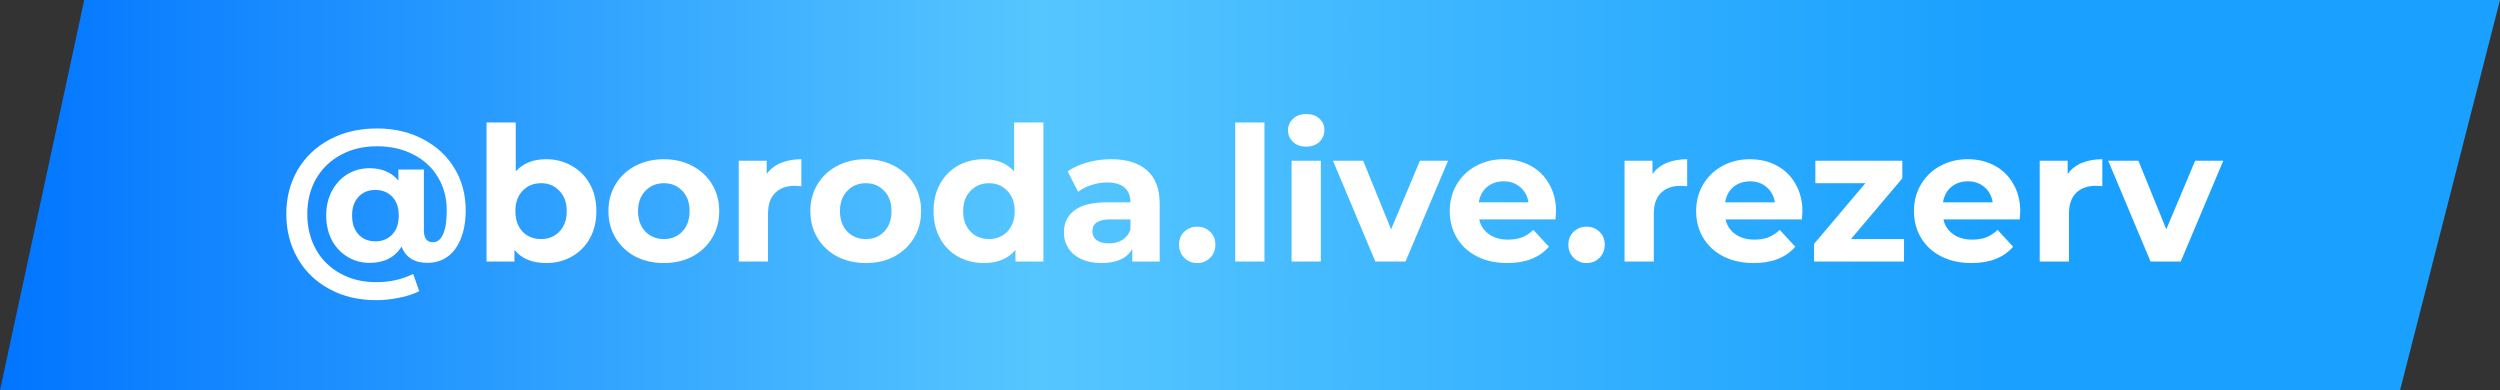
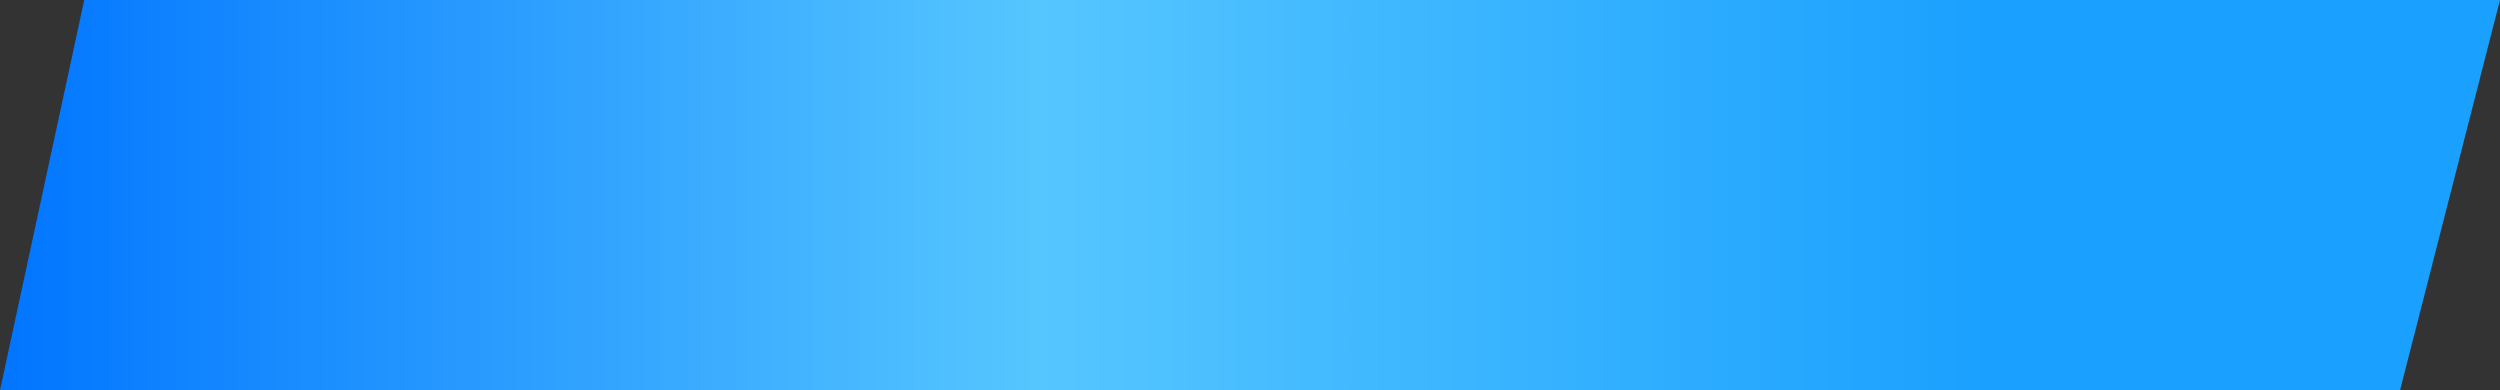
<svg xmlns="http://www.w3.org/2000/svg" width="1147" height="179" viewBox="0 0 1147 179" fill="none">
  <rect x="0" y="0" width="1147" height="179" fill="#333333" stroke="none" />
  <path d="M38.652 0C380.496 0 805.155 0 1147 0L1101.15 179H0L38.652 0Z" fill="url(#paint0_linear_359_2)" />
-   <path d="M172.978 58.94C180.89 58.94 187.913 60.574 194.048 63.842C200.24 67.053 205.056 71.496 208.496 77.172C211.936 82.848 213.656 89.269 213.656 96.436C213.656 101.481 212.911 105.839 211.42 109.508C209.987 113.12 207.951 115.872 205.314 117.764C202.677 119.656 199.581 120.602 196.026 120.602C193.102 120.602 190.637 119.971 188.63 118.71C186.623 117.449 185.161 115.585 184.244 113.12C181.148 118.108 176.246 120.602 169.538 120.602C165.869 120.602 162.515 119.685 159.476 117.85C156.437 116.015 154.029 113.464 152.252 110.196C150.532 106.871 149.672 103.087 149.672 98.844C149.672 94.659 150.532 90.932 152.252 87.664C154.029 84.339 156.409 81.759 159.39 79.924C162.429 78.089 165.811 77.172 169.538 77.172C175.214 77.172 179.629 79.064 182.782 82.848V77.774H194.478V105.638C194.478 109.307 195.854 111.142 198.606 111.142C200.613 111.142 202.161 109.938 203.25 107.53C204.397 105.122 204.97 101.481 204.97 96.608C204.97 90.817 203.623 85.715 200.928 81.3C198.291 76.828 194.535 73.359 189.662 70.894C184.846 68.371 179.285 67.11 172.978 67.11C166.671 67.11 161.081 68.457 156.208 71.152C151.392 73.789 147.637 77.459 144.942 82.16C142.305 86.861 140.986 92.193 140.986 98.156C140.986 104.233 142.305 109.651 144.942 114.41C147.579 119.111 151.277 122.781 156.036 125.418C160.852 128.113 166.385 129.46 172.634 129.46C178.826 129.46 184.473 128.199 189.576 125.676L192.328 133.588C189.748 134.907 186.681 135.91 183.126 136.598C179.629 137.343 176.131 137.716 172.634 137.716C164.493 137.716 157.297 135.996 151.048 132.556C144.799 129.173 139.954 124.472 136.514 118.452C133.074 112.432 131.354 105.667 131.354 98.156C131.354 90.703 133.074 83.995 136.514 78.032C140.011 72.069 144.913 67.397 151.22 64.014C157.527 60.631 164.779 58.94 172.978 58.94ZM172.204 110.712C175.357 110.712 177.937 109.68 179.944 107.616C181.951 105.495 182.954 102.571 182.954 98.844C182.954 95.175 181.951 92.308 179.944 90.244C177.937 88.18 175.357 87.148 172.204 87.148C168.993 87.148 166.413 88.209 164.464 90.33C162.515 92.394 161.54 95.232 161.54 98.844C161.54 102.513 162.515 105.409 164.464 107.53C166.413 109.651 168.993 110.712 172.204 110.712ZM250.563 73.044C254.863 73.044 258.762 74.047 262.259 76.054C265.814 78.003 268.595 80.784 270.601 84.396C272.608 87.951 273.611 92.107 273.611 96.866C273.611 101.625 272.608 105.81 270.601 109.422C268.595 112.977 265.814 115.757 262.259 117.764C258.762 119.713 254.863 120.688 250.563 120.688C244.199 120.688 239.355 118.681 236.029 114.668V120H223.215V56.188H236.631V78.634C240.014 74.907 244.658 73.044 250.563 73.044ZM248.241 109.68C251.681 109.68 254.491 108.533 256.669 106.24C258.905 103.889 260.023 100.765 260.023 96.866C260.023 92.967 258.905 89.871 256.669 87.578C254.491 85.227 251.681 84.052 248.241 84.052C244.801 84.052 241.963 85.227 239.727 87.578C237.549 89.871 236.459 92.967 236.459 96.866C236.459 100.765 237.549 103.889 239.727 106.24C241.963 108.533 244.801 109.68 248.241 109.68ZM304.608 120.688C299.735 120.688 295.349 119.685 291.45 117.678C287.609 115.614 284.599 112.776 282.42 109.164C280.242 105.552 279.152 101.453 279.152 96.866C279.152 92.279 280.242 88.18 282.42 84.568C284.599 80.956 287.609 78.147 291.45 76.14C295.349 74.076 299.735 73.044 304.608 73.044C309.482 73.044 313.839 74.076 317.68 76.14C321.522 78.147 324.532 80.956 326.71 84.568C328.889 88.18 329.978 92.279 329.978 96.866C329.978 101.453 328.889 105.552 326.71 109.164C324.532 112.776 321.522 115.614 317.68 117.678C313.839 119.685 309.482 120.688 304.608 120.688ZM304.608 109.68C308.048 109.68 310.858 108.533 313.036 106.24C315.272 103.889 316.39 100.765 316.39 96.866C316.39 92.967 315.272 89.871 313.036 87.578C310.858 85.227 308.048 84.052 304.608 84.052C301.168 84.052 298.33 85.227 296.094 87.578C293.858 89.871 292.74 92.967 292.74 96.866C292.74 100.765 293.858 103.889 296.094 106.24C298.33 108.533 301.168 109.68 304.608 109.68ZM351.76 79.838C353.365 77.602 355.515 75.911 358.21 74.764C360.962 73.617 364.115 73.044 367.67 73.044V85.428C366.179 85.313 365.176 85.256 364.66 85.256C360.819 85.256 357.809 86.345 355.63 88.524C353.451 90.645 352.362 93.856 352.362 98.156V120H338.946V73.732H351.76V79.838ZM397.243 120.688C392.37 120.688 387.984 119.685 384.085 117.678C380.244 115.614 377.234 112.776 375.055 109.164C372.876 105.552 371.787 101.453 371.787 96.866C371.787 92.279 372.876 88.18 375.055 84.568C377.234 80.956 380.244 78.147 384.085 76.14C387.984 74.076 392.37 73.044 397.243 73.044C402.116 73.044 406.474 74.076 410.315 76.14C414.156 78.147 417.166 80.956 419.345 84.568C421.524 88.18 422.613 92.279 422.613 96.866C422.613 101.453 421.524 105.552 419.345 109.164C417.166 112.776 414.156 115.614 410.315 117.678C406.474 119.685 402.116 120.688 397.243 120.688ZM397.243 109.68C400.683 109.68 403.492 108.533 405.671 106.24C407.907 103.889 409.025 100.765 409.025 96.866C409.025 92.967 407.907 89.871 405.671 87.578C403.492 85.227 400.683 84.052 397.243 84.052C393.803 84.052 390.965 85.227 388.729 87.578C386.493 89.871 385.375 92.967 385.375 96.866C385.375 100.765 386.493 103.889 388.729 106.24C390.965 108.533 393.803 109.68 397.243 109.68ZM478.709 56.188V120H465.895V114.668C462.569 118.681 457.753 120.688 451.447 120.688C447.089 120.688 443.133 119.713 439.579 117.764C436.081 115.815 433.329 113.034 431.323 109.422C429.316 105.81 428.313 101.625 428.313 96.866C428.313 92.107 429.316 87.922 431.323 84.31C433.329 80.698 436.081 77.917 439.579 75.968C443.133 74.019 447.089 73.044 451.447 73.044C457.352 73.044 461.967 74.907 465.293 78.634V56.188H478.709ZM453.769 109.68C457.151 109.68 459.961 108.533 462.197 106.24C464.433 103.889 465.551 100.765 465.551 96.866C465.551 92.967 464.433 89.871 462.197 87.578C459.961 85.227 457.151 84.052 453.769 84.052C450.329 84.052 447.491 85.227 445.255 87.578C443.019 89.871 441.901 92.967 441.901 96.866C441.901 100.765 443.019 103.889 445.255 106.24C447.491 108.533 450.329 109.68 453.769 109.68ZM509.788 73.044C516.954 73.044 522.458 74.764 526.3 78.204C530.141 81.587 532.062 86.718 532.062 93.598V120H519.506V114.238C516.983 118.538 512.282 120.688 505.402 120.688C501.847 120.688 498.751 120.086 496.114 118.882C493.534 117.678 491.556 116.015 490.18 113.894C488.804 111.773 488.116 109.365 488.116 106.67C488.116 102.37 489.721 98.987 492.932 96.522C496.2 94.057 501.216 92.824 507.982 92.824H518.646C518.646 89.9 517.757 87.664 515.98 86.116C514.202 84.511 511.536 83.708 507.982 83.708C505.516 83.708 503.08 84.109 500.672 84.912C498.321 85.657 496.314 86.689 494.652 88.008L489.836 78.634C492.358 76.857 495.368 75.481 498.866 74.506C502.42 73.531 506.061 73.044 509.788 73.044ZM508.756 111.658C511.049 111.658 513.084 111.142 514.862 110.11C516.639 109.021 517.9 107.444 518.646 105.38V100.65H509.444C503.94 100.65 501.188 102.456 501.188 106.068C501.188 107.788 501.847 109.164 503.166 110.196C504.542 111.171 506.405 111.658 508.756 111.658ZM549.278 120.688C546.927 120.688 544.949 119.885 543.344 118.28C541.738 116.675 540.936 114.668 540.936 112.26C540.936 109.795 541.738 107.817 543.344 106.326C544.949 104.778 546.927 104.004 549.278 104.004C551.628 104.004 553.606 104.778 555.212 106.326C556.817 107.817 557.62 109.795 557.62 112.26C557.62 114.668 556.817 116.675 555.212 118.28C553.606 119.885 551.628 120.688 549.278 120.688ZM566.712 56.188H580.128V120H566.712V56.188ZM592.579 73.732H605.995V120H592.579V73.732ZM599.287 67.282C596.821 67.282 594.815 66.565 593.267 65.132C591.719 63.699 590.945 61.921 590.945 59.8C590.945 57.679 591.719 55.901 593.267 54.468C594.815 53.035 596.821 52.318 599.287 52.318C601.752 52.318 603.759 53.006 605.307 54.382C606.855 55.758 607.629 57.478 607.629 59.542C607.629 61.778 606.855 63.641 605.307 65.132C603.759 66.565 601.752 67.282 599.287 67.282ZM664.37 73.732L644.848 120H631.002L611.566 73.732H625.412L638.226 105.208L651.47 73.732H664.37ZM713.907 97.038C713.907 97.21 713.821 98.414 713.649 100.65H678.647C679.277 103.517 680.768 105.781 683.119 107.444C685.469 109.107 688.393 109.938 691.891 109.938C694.299 109.938 696.42 109.594 698.255 108.906C700.147 108.161 701.895 107.014 703.501 105.466L710.639 113.206C706.281 118.194 699.917 120.688 691.547 120.688C686.329 120.688 681.714 119.685 677.701 117.678C673.687 115.614 670.591 112.776 668.413 109.164C666.234 105.552 665.145 101.453 665.145 96.866C665.145 92.337 666.205 88.266 668.327 84.654C670.505 80.985 673.458 78.147 677.185 76.14C680.969 74.076 685.183 73.044 689.827 73.044C694.356 73.044 698.455 74.019 702.125 75.968C705.794 77.917 708.661 80.727 710.725 84.396C712.846 88.008 713.907 92.222 713.907 97.038ZM689.913 83.192C686.874 83.192 684.323 84.052 682.259 85.772C680.195 87.492 678.933 89.843 678.475 92.824H701.265C700.806 89.9 699.545 87.578 697.481 85.858C695.417 84.081 692.894 83.192 689.913 83.192ZM727.912 120.688C725.562 120.688 723.584 119.885 721.978 118.28C720.373 116.675 719.57 114.668 719.57 112.26C719.57 109.795 720.373 107.817 721.978 106.326C723.584 104.778 725.562 104.004 727.912 104.004C730.263 104.004 732.241 104.778 733.846 106.326C735.452 107.817 736.254 109.795 736.254 112.26C736.254 114.668 735.452 116.675 733.846 118.28C732.241 119.885 730.263 120.688 727.912 120.688ZM758.16 79.838C759.766 77.602 761.916 75.911 764.61 74.764C767.362 73.617 770.516 73.044 774.07 73.044V85.428C772.58 85.313 771.576 85.256 771.06 85.256C767.219 85.256 764.209 86.345 762.03 88.524C759.852 90.645 758.762 93.856 758.762 98.156V120H745.346V73.732H758.16V79.838ZM826.95 97.038C826.95 97.21 826.864 98.414 826.692 100.65H791.69C792.32 103.517 793.811 105.781 796.162 107.444C798.512 109.107 801.436 109.938 804.934 109.938C807.342 109.938 809.463 109.594 811.298 108.906C813.19 108.161 814.938 107.014 816.544 105.466L823.682 113.206C819.324 118.194 812.96 120.688 804.59 120.688C799.372 120.688 794.757 119.685 790.744 117.678C786.73 115.614 783.634 112.776 781.456 109.164C779.277 105.552 778.188 101.453 778.188 96.866C778.188 92.337 779.248 88.266 781.37 84.654C783.548 80.985 786.501 78.147 790.228 76.14C794.012 74.076 798.226 73.044 802.87 73.044C807.399 73.044 811.498 74.019 815.168 75.968C818.837 77.917 821.704 80.727 823.768 84.396C825.889 88.008 826.95 92.222 826.95 97.038ZM802.956 83.192C799.917 83.192 797.366 84.052 795.302 85.772C793.238 87.492 791.976 89.843 791.518 92.824H814.308C813.849 89.9 812.588 87.578 810.524 85.858C808.46 84.081 805.937 83.192 802.956 83.192ZM873.56 109.68V120H832.28V111.916L855.844 84.052H832.882V73.732H872.786V81.816L849.222 109.68H873.56ZM926.891 97.038C926.891 97.21 926.805 98.414 926.633 100.65H891.631C892.262 103.517 893.752 105.781 896.103 107.444C898.454 109.107 901.378 109.938 904.875 109.938C907.283 109.938 909.404 109.594 911.239 108.906C913.131 108.161 914.88 107.014 916.485 105.466L923.623 113.206C919.266 118.194 912.902 120.688 904.531 120.688C899.314 120.688 894.698 119.685 890.685 117.678C886.672 115.614 883.576 112.776 881.397 109.164C879.218 105.552 878.129 101.453 878.129 96.866C878.129 92.337 879.19 88.266 881.311 84.654C883.49 80.985 886.442 78.147 890.169 76.14C893.953 74.076 898.167 73.044 902.811 73.044C907.34 73.044 911.44 74.019 915.109 75.968C918.778 77.917 921.645 80.727 923.709 84.396C925.83 88.008 926.891 92.222 926.891 97.038ZM902.897 83.192C899.858 83.192 897.307 84.052 895.243 85.772C893.179 87.492 891.918 89.843 891.459 92.824H914.249C913.79 89.9 912.529 87.578 910.465 85.858C908.401 84.081 905.878 83.192 902.897 83.192ZM948.637 79.838C950.242 77.602 952.392 75.911 955.087 74.764C957.839 73.617 960.992 73.044 964.547 73.044V85.428C963.056 85.313 962.053 85.256 961.537 85.256C957.696 85.256 954.686 86.345 952.507 88.524C950.328 90.645 949.239 93.856 949.239 98.156V120H935.823V73.732H948.637V79.838ZM1020.04 73.732L1000.52 120H986.676L967.24 73.732H981.086L993.9 105.208L1007.14 73.732H1020.04Z" fill="white" />
  <defs>
    <linearGradient id="paint0_linear_359_2" x1="-2.32049e-06" y1="90" x2="914" y2="90" gradientUnits="userSpaceOnUse">
      <stop stop-color="#0175FF" />
      <stop offset="0.52" stop-color="#56C6FF" />
      <stop offset="1" stop-color="#1AA0FF" />
    </linearGradient>
  </defs>
</svg>